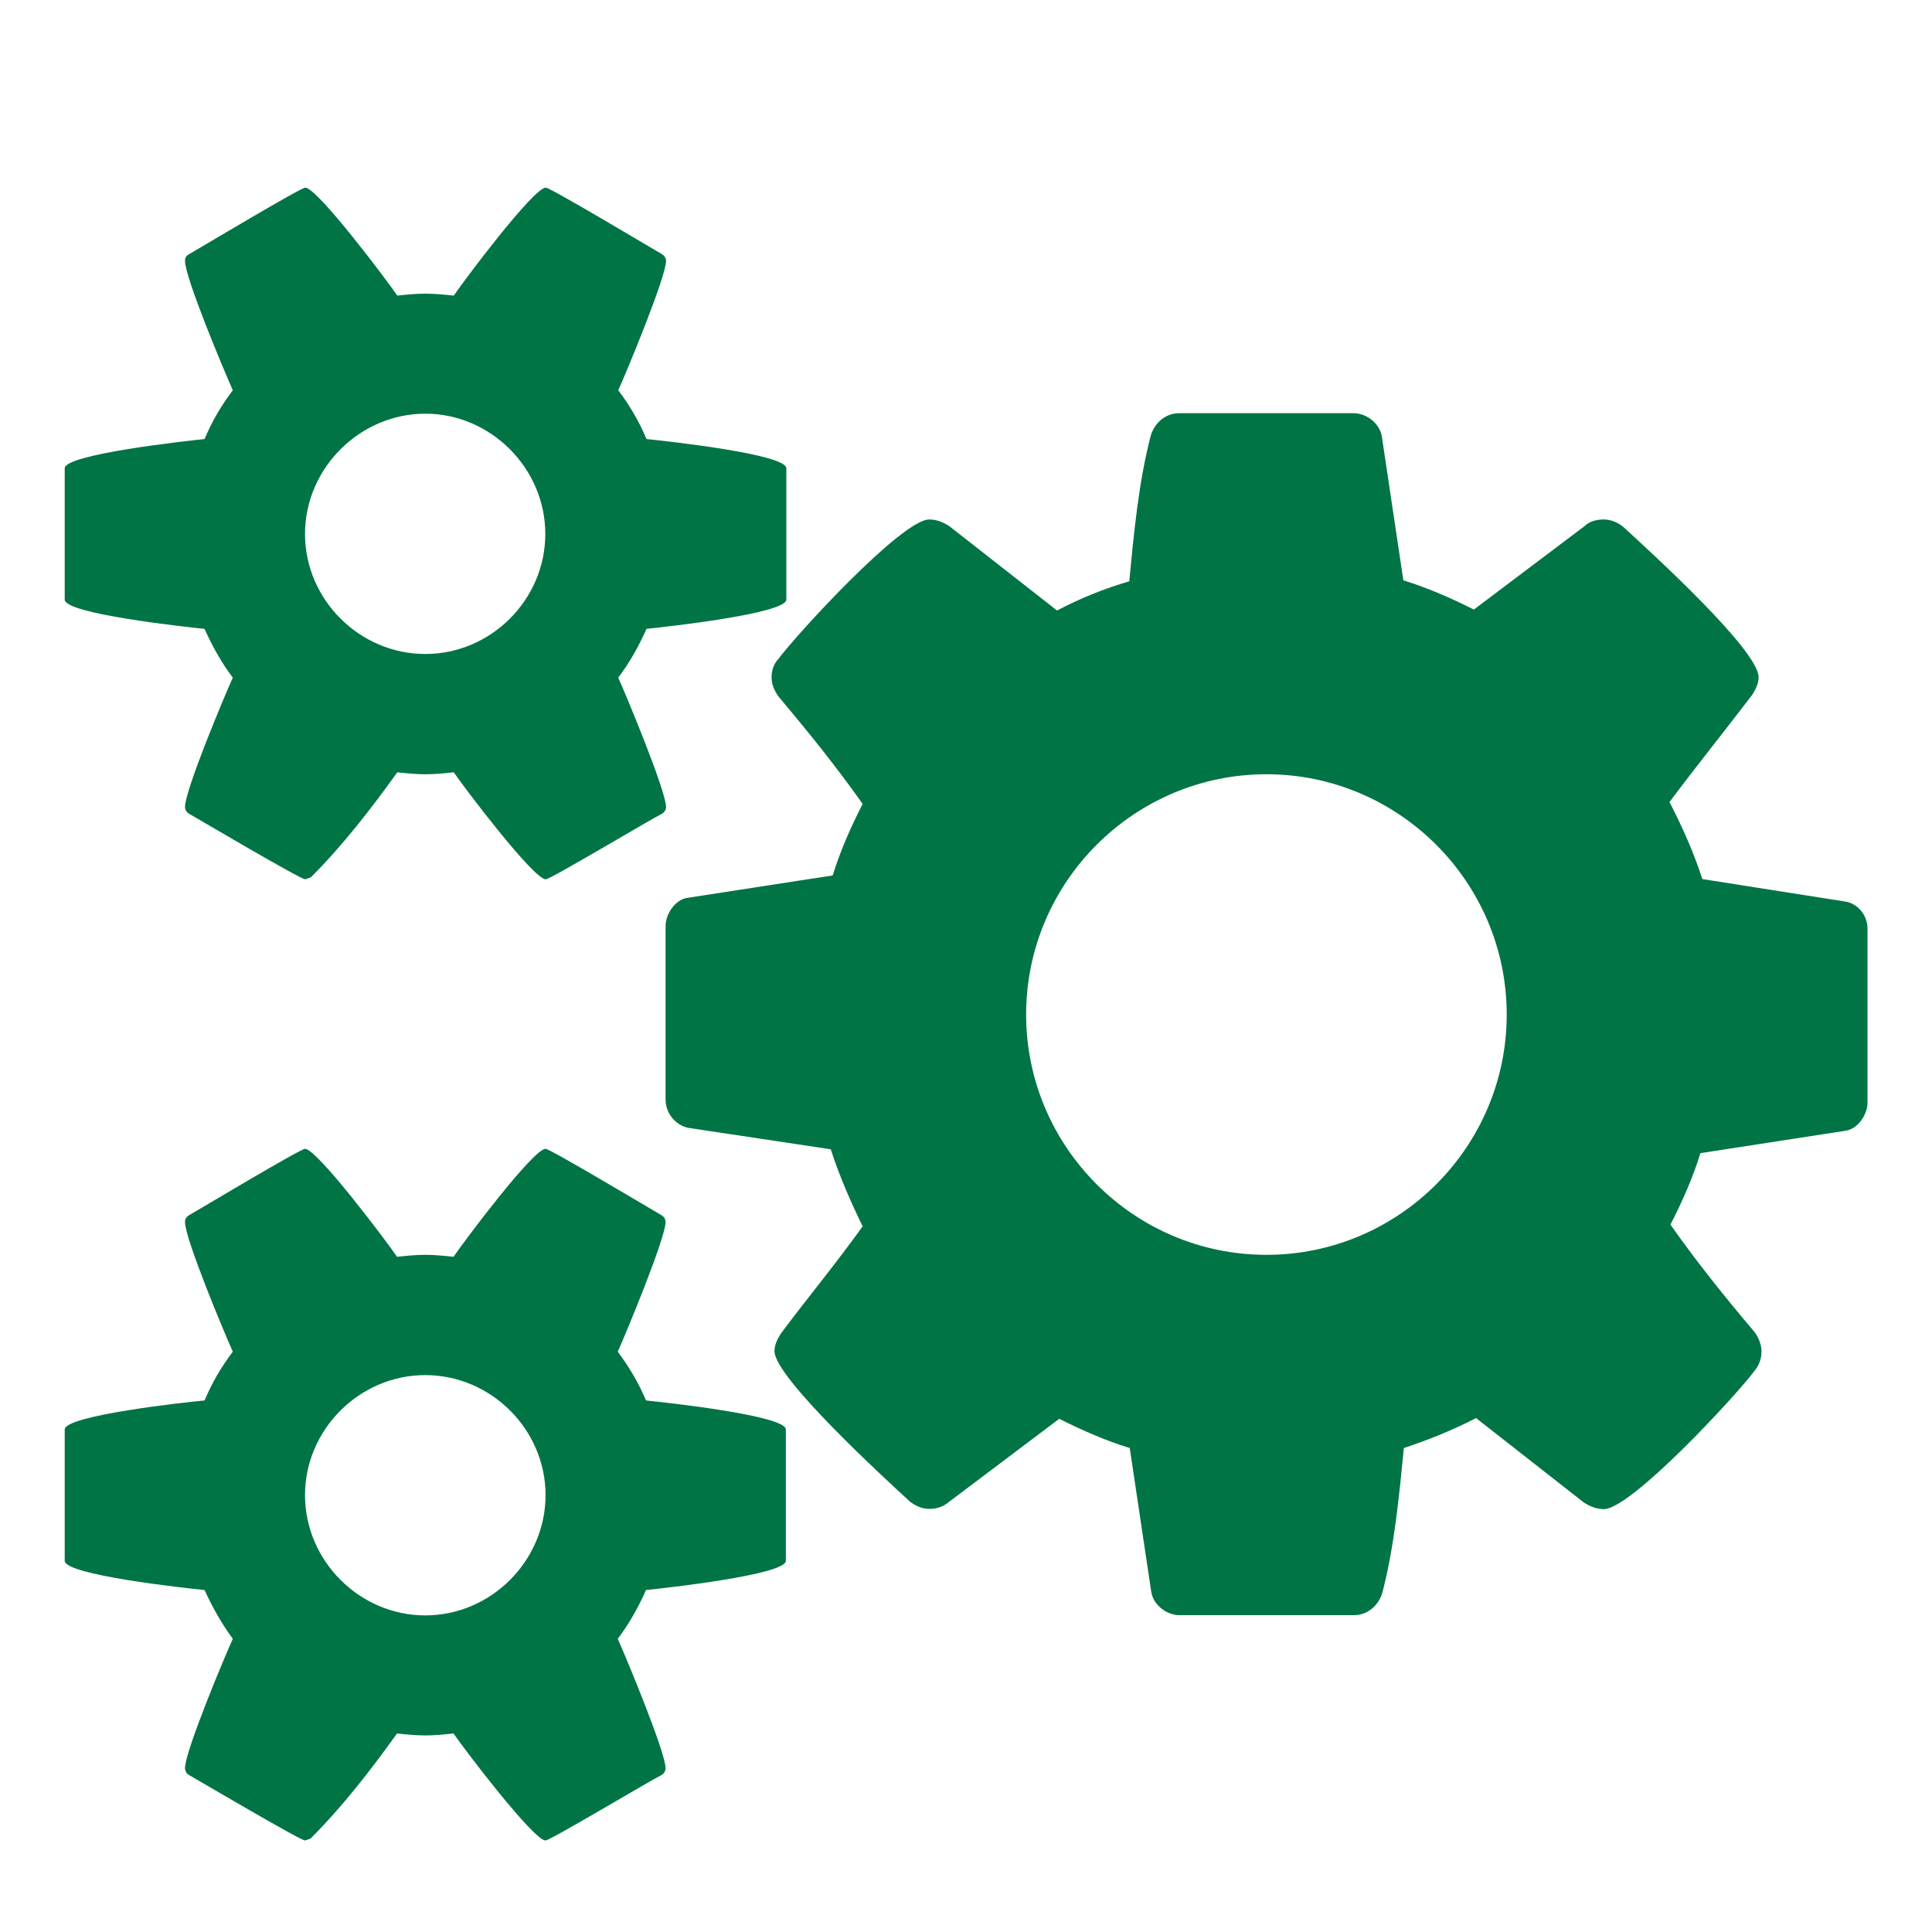
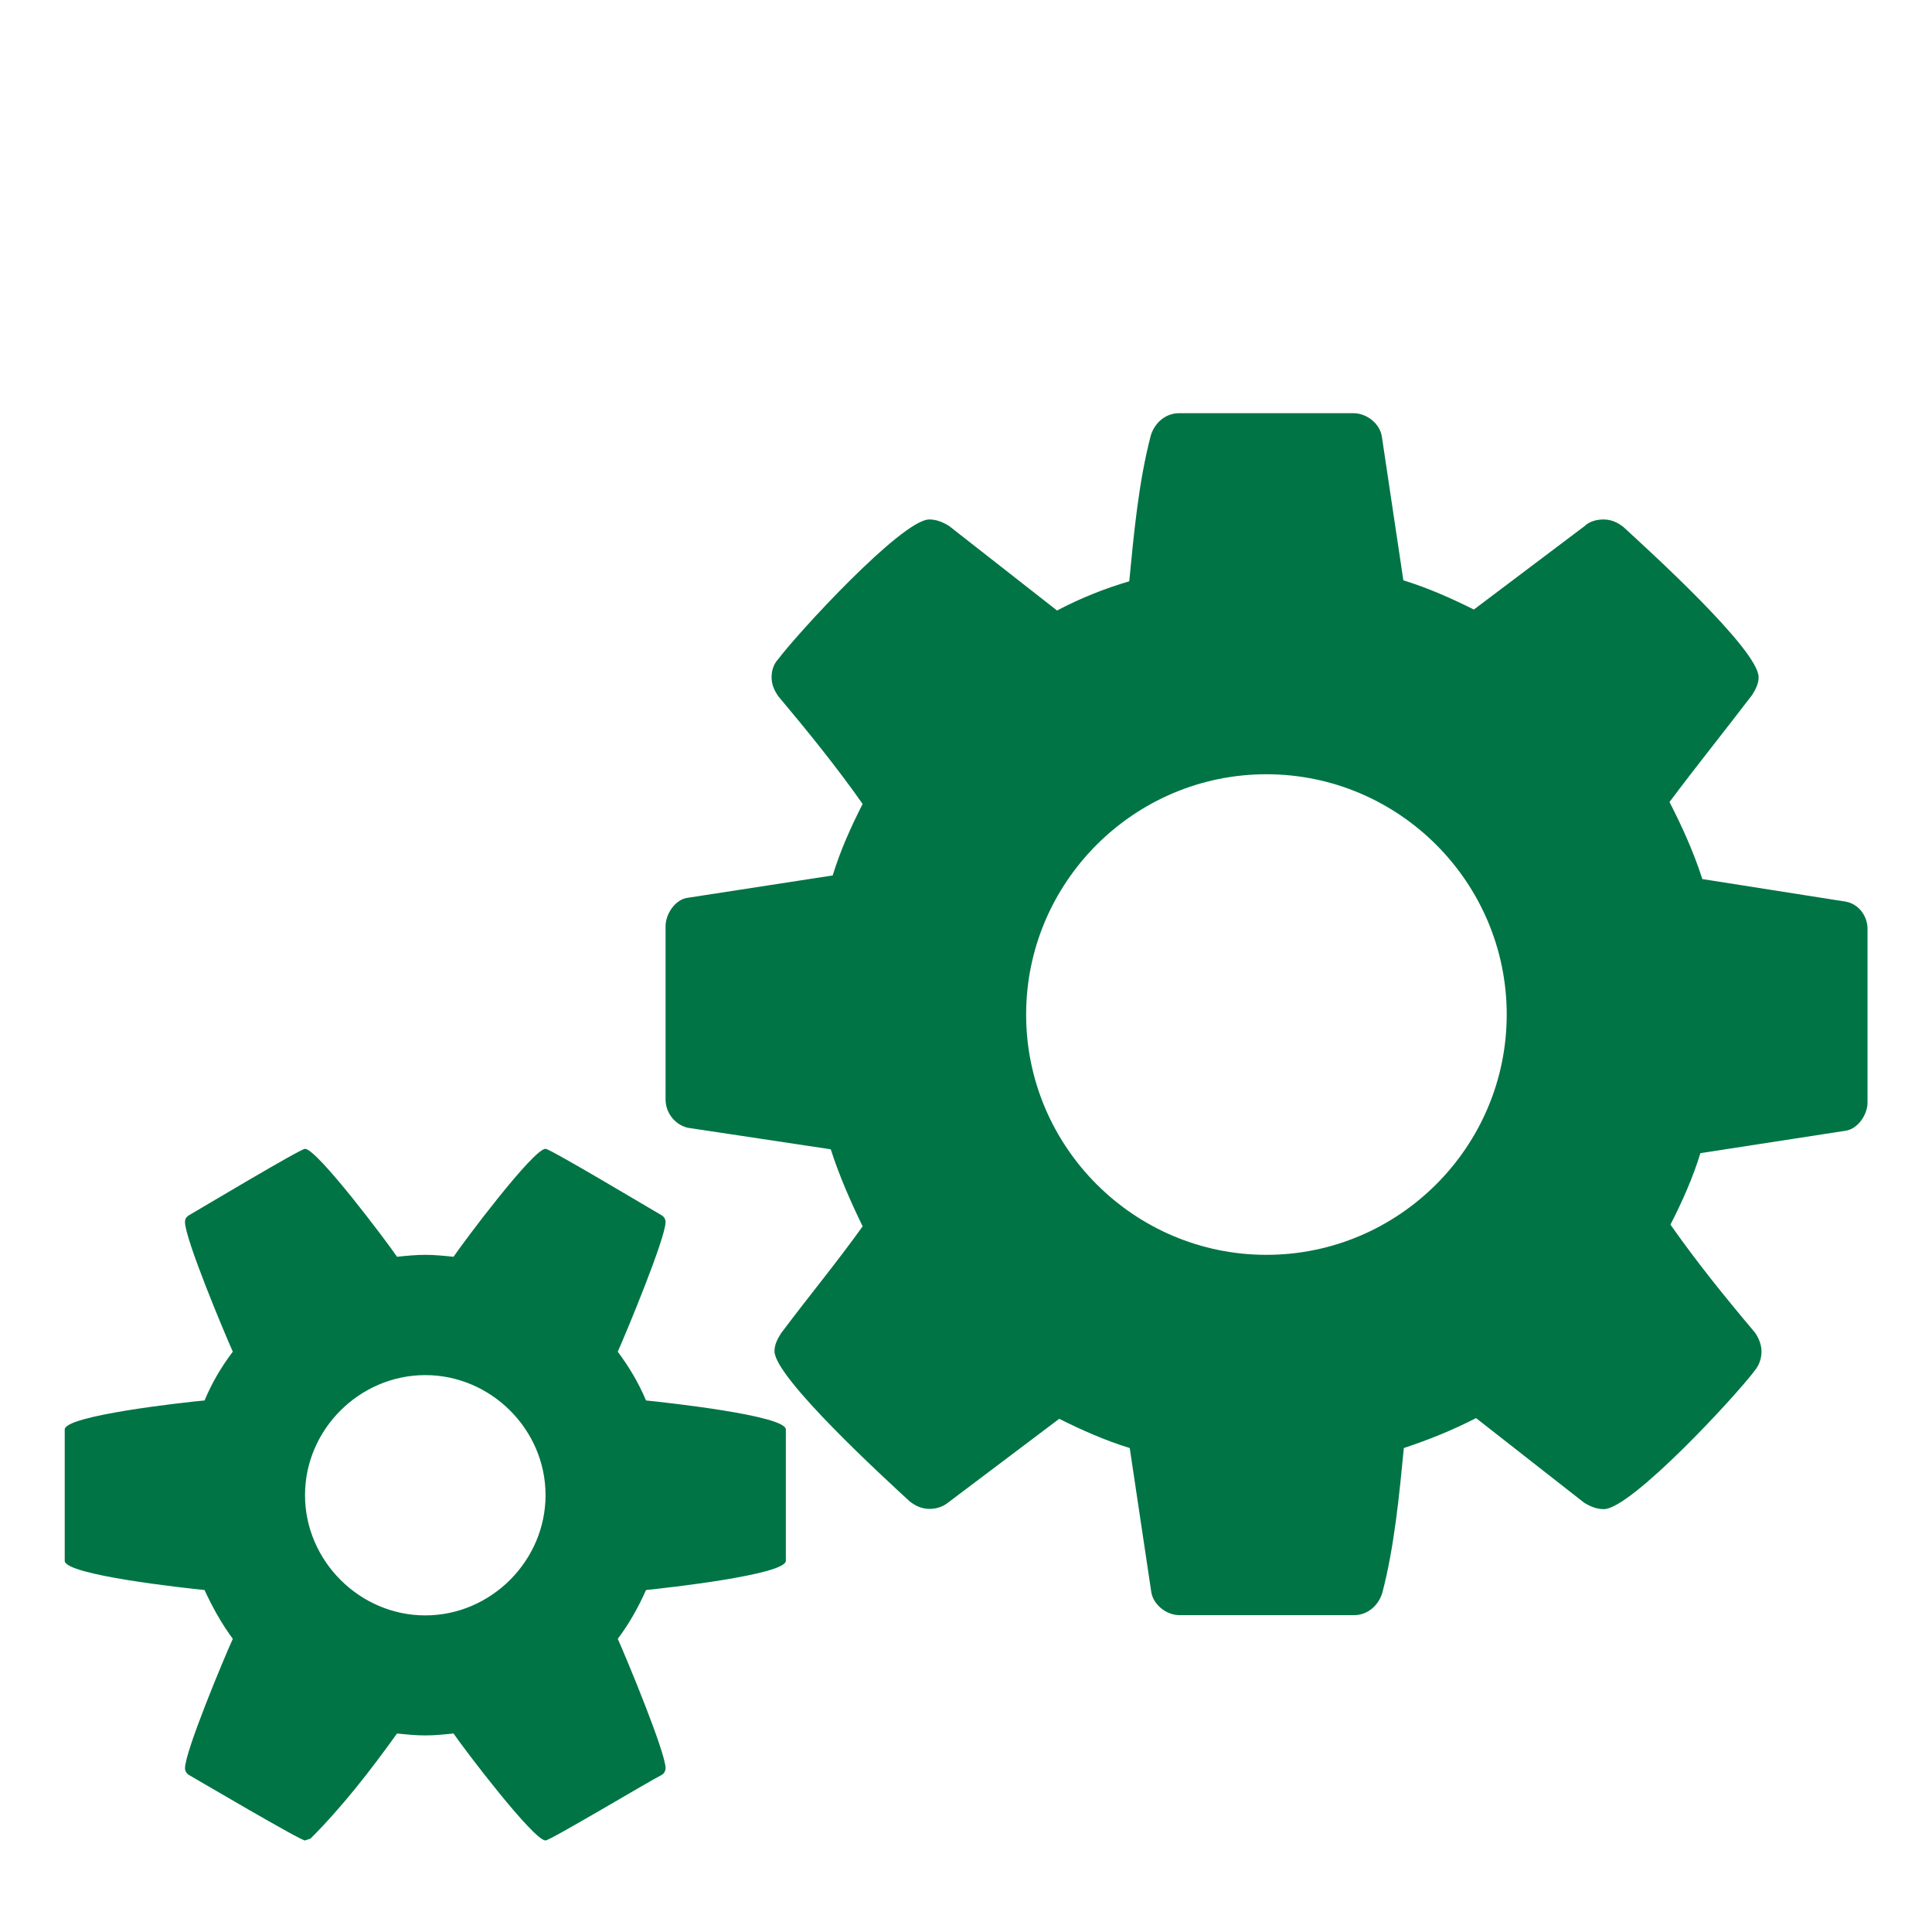
<svg xmlns="http://www.w3.org/2000/svg" id="Layer_1" viewBox="0 0 80 80">
  <defs>
    <clipPath id="clippath">
      <rect x="2.68" y="7.76" width="74.64" height="68.46" style="fill:none;" />
    </clipPath>
  </defs>
  <g style="clip-path:url(#clippath);">
    <path d="M17.61,66.89c2.72,0,4.98-2.26,4.98-4.98s-2.26-4.97-4.98-4.97-4.98,2.25-4.98,4.97c0,2.72,2.26,4.98,4.98,4.98m-14.93-7.7c0-.58,5.02-1.13,5.79-1.2,.31-.74,.7-1.4,1.17-2.02-.35-.78-1.98-4.67-1.98-5.37,0-.12,.04-.19,.15-.27,.47-.27,4.63-2.76,4.82-2.76,.5,0,3.42,3.89,3.81,4.47,.39-.04,.78-.08,1.17-.08s.78,.04,1.17,.08c.39-.58,3.3-4.47,3.81-4.47,.19,0,4.35,2.49,4.82,2.76,.12,.08,.15,.19,.15,.27,0,.66-1.63,4.59-1.98,5.37,.46,.62,.86,1.28,1.17,2.02,.78,.08,5.79,.62,5.79,1.2v5.44c0,.58-5.02,1.13-5.79,1.21-.31,.7-.7,1.4-1.17,2.02,.35,.78,1.98,4.7,1.98,5.36,0,.08-.04,.2-.15,.27-.47,.23-4.63,2.72-4.82,2.72-.5,0-3.42-3.85-3.81-4.43-.39,.04-.78,.08-1.17,.08s-.78-.04-1.17-.08c-1.09,1.52-2.26,3.03-3.58,4.35l-.23,.08c-.19,0-4.35-2.45-4.82-2.72-.12-.08-.15-.2-.15-.27,0-.7,1.63-4.59,1.98-5.36-.46-.62-.85-1.32-1.17-2.02-.78-.08-5.79-.62-5.79-1.21v-5.44Zm49.76-7.23c5.48,0,9.95-4.47,9.95-9.95s-4.47-9.95-9.95-9.95-9.95,4.47-9.95,9.95,4.47,9.95,9.95,9.95m-24.88-13.61c0-.5,.39-1.09,.89-1.17l6.03-.93c.31-1.01,.74-1.98,1.24-2.96-1.09-1.55-2.26-2.99-3.5-4.47-.16-.24-.27-.47-.27-.78,0-.27,.08-.54,.27-.74,.78-1.05,5.13-5.79,6.26-5.79,.31,0,.58,.12,.82,.27l4.47,3.5c.97-.51,1.94-.9,2.99-1.21,.19-1.98,.39-4.12,.89-6.03,.16-.54,.62-.93,1.17-.93h7.23c.54,0,1.09,.43,1.17,.97l.89,5.95c1.01,.31,1.98,.74,2.92,1.21l4.59-3.46c.19-.19,.5-.27,.78-.27,.31,0,.58,.12,.82,.31,1.01,.93,5.6,5.09,5.6,6.22,0,.27-.12,.5-.27,.74-1.13,1.48-2.29,2.92-3.42,4.43,.54,1.05,1.01,2.1,1.36,3.19l5.91,.93c.54,.08,.93,.58,.93,1.13v7.19c0,.5-.39,1.09-.9,1.17l-6.02,.93c-.31,1.01-.74,1.98-1.24,2.96,1.09,1.55,2.25,2.99,3.5,4.47,.16,.23,.27,.51,.27,.78s-.08,.54-.27,.78c-.78,1.05-5.13,5.75-6.26,5.75-.31,0-.58-.12-.82-.27l-4.47-3.5c-.97,.5-1.94,.89-2.99,1.24-.19,1.94-.39,4.08-.89,5.99-.16,.54-.62,.93-1.17,.93h-7.23c-.54,0-1.09-.43-1.17-.97l-.89-5.95c-1.01-.31-1.98-.74-2.92-1.21l-4.59,3.46c-.23,.19-.51,.27-.78,.27-.31,0-.58-.12-.82-.31-1.01-.93-5.6-5.13-5.6-6.22,0-.27,.12-.5,.27-.74,1.13-1.51,2.3-2.92,3.38-4.43-.51-1.05-.97-2.1-1.32-3.19l-5.91-.89c-.54-.12-.93-.62-.93-1.17v-7.19Z" style="fill:#007445;" />
-     <path d="M17.61,27.08c2.72,0,4.97-2.25,4.97-4.97s-2.26-4.98-4.97-4.98-4.98,2.26-4.98,4.98,2.26,4.97,4.98,4.97M2.68,19.39c0-.58,5.02-1.13,5.79-1.21,.31-.74,.7-1.4,1.17-2.02-.35-.78-1.98-4.66-1.98-5.36,0-.12,.04-.2,.16-.27,.47-.27,4.63-2.76,4.82-2.76,.5,0,3.42,3.89,3.81,4.47,.39-.04,.78-.08,1.17-.08s.78,.04,1.17,.08c.39-.58,3.3-4.47,3.81-4.47,.19,0,4.35,2.49,4.82,2.76,.12,.08,.16,.19,.16,.27,0,.66-1.63,4.59-1.98,5.36,.47,.62,.86,1.28,1.17,2.02,.78,.08,5.79,.62,5.79,1.21v5.44c0,.58-5.02,1.13-5.79,1.21-.31,.7-.7,1.4-1.17,2.02,.35,.78,1.98,4.7,1.98,5.36,0,.08-.04,.19-.16,.27-.47,.23-4.63,2.72-4.82,2.72-.51,0-3.42-3.85-3.81-4.43-.39,.04-.78,.08-1.17,.08s-.78-.04-1.17-.08c-1.09,1.52-2.26,3.03-3.58,4.35l-.23,.08c-.2,0-4.35-2.45-4.82-2.72-.12-.08-.16-.19-.16-.27,0-.7,1.63-4.59,1.98-5.36-.47-.62-.86-1.32-1.17-2.02-.78-.08-5.79-.62-5.79-1.21v-5.44Z" style="fill:#007445;" />
  </g>
</svg>